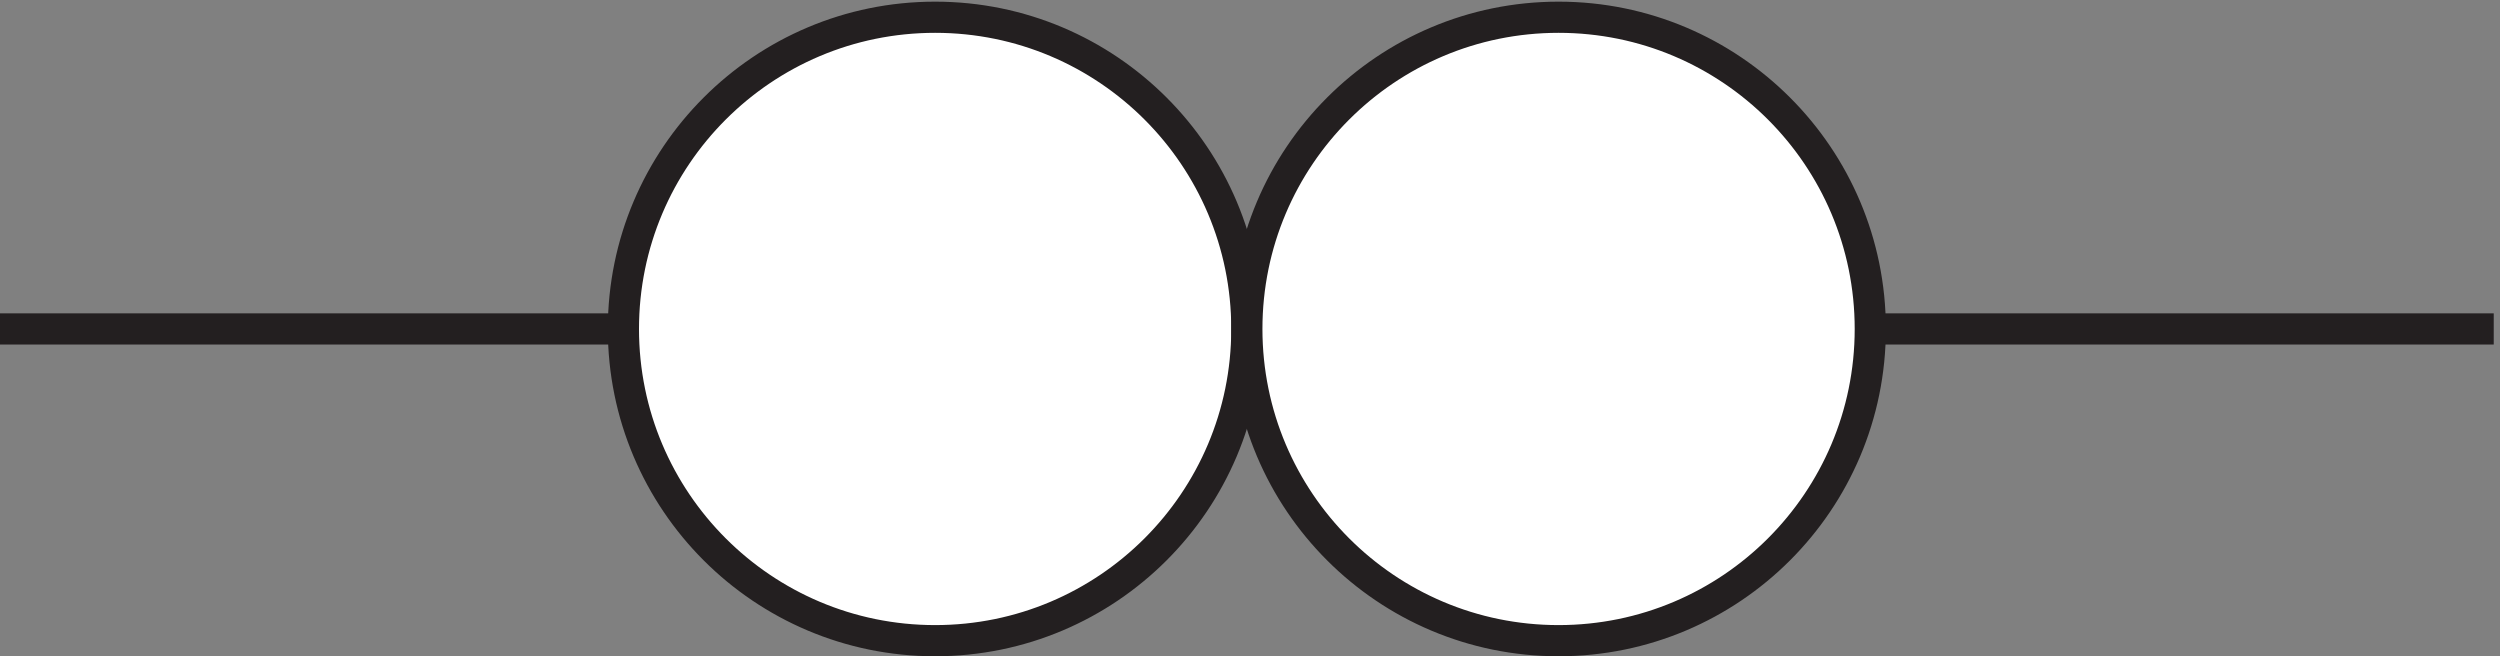
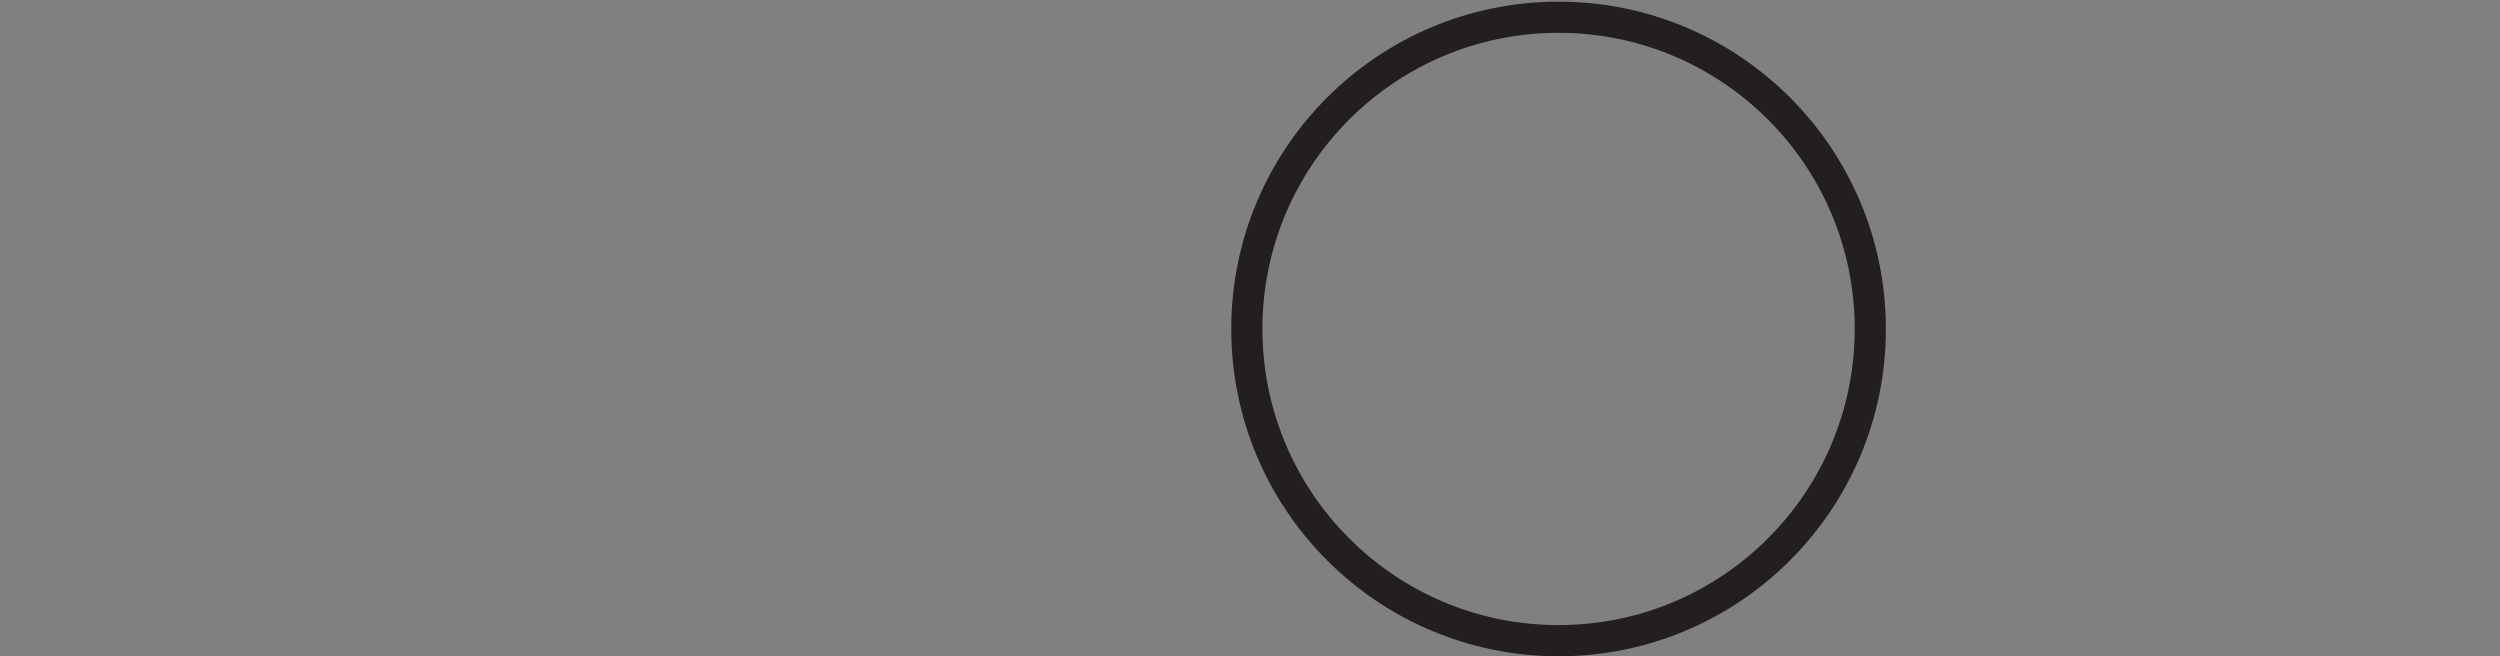
<svg xmlns="http://www.w3.org/2000/svg" xml:space="preserve" width="80" height="21">
  <rect width="100%" height="100%" fill="#808080" stroke="none" />
-   <path d="M603.332 78.668h-600" style="fill:none;stroke:#231f20;stroke-width:7.5;stroke-linecap:butt;stroke-linejoin:miter;stroke-miterlimit:10;stroke-dasharray:none;stroke-opacity:1" transform="matrix(.133 0 0 -.133 -.444 20.989)" />
-   <path d="M303.332 78.664c0-41.422-33.574-75-75-75-41.422 0-75 33.578-75 75s33.578 75 75 75c41.426 0 75-33.578 75-75" style="fill:#fff;fill-opacity:1;fill-rule:evenodd;stroke:none" transform="matrix(.133 0 0 -.133 -.444 20.989)" />
-   <path d="M303.332 78.664c0-41.422-33.574-75-75-75-41.422 0-75 33.578-75 75s33.578 75 75 75c41.426 0 75-33.578 75-75z" style="fill:none;stroke:#231f20;stroke-width:7.5;stroke-linecap:butt;stroke-linejoin:miter;stroke-miterlimit:10;stroke-dasharray:none;stroke-opacity:1" transform="matrix(.133 0 0 -.133 -.444 20.989)" />
-   <path d="M453.332 78.664c0-41.422-33.574-75-75-75-41.422 0-75 33.578-75 75s33.578 75 75 75c41.426 0 75-33.578 75-75" style="fill:#fff;fill-opacity:1;fill-rule:evenodd;stroke:none" transform="matrix(.133 0 0 -.133 -.444 20.989)" />
  <path d="M453.332 78.664c0-41.422-33.574-75-75-75-41.422 0-75 33.578-75 75s33.578 75 75 75c41.426 0 75-33.578 75-75z" style="fill:none;stroke:#231f20;stroke-width:7.5;stroke-linecap:butt;stroke-linejoin:miter;stroke-miterlimit:10;stroke-dasharray:none;stroke-opacity:1" transform="matrix(.133 0 0 -.133 -.444 20.989)" />
</svg>